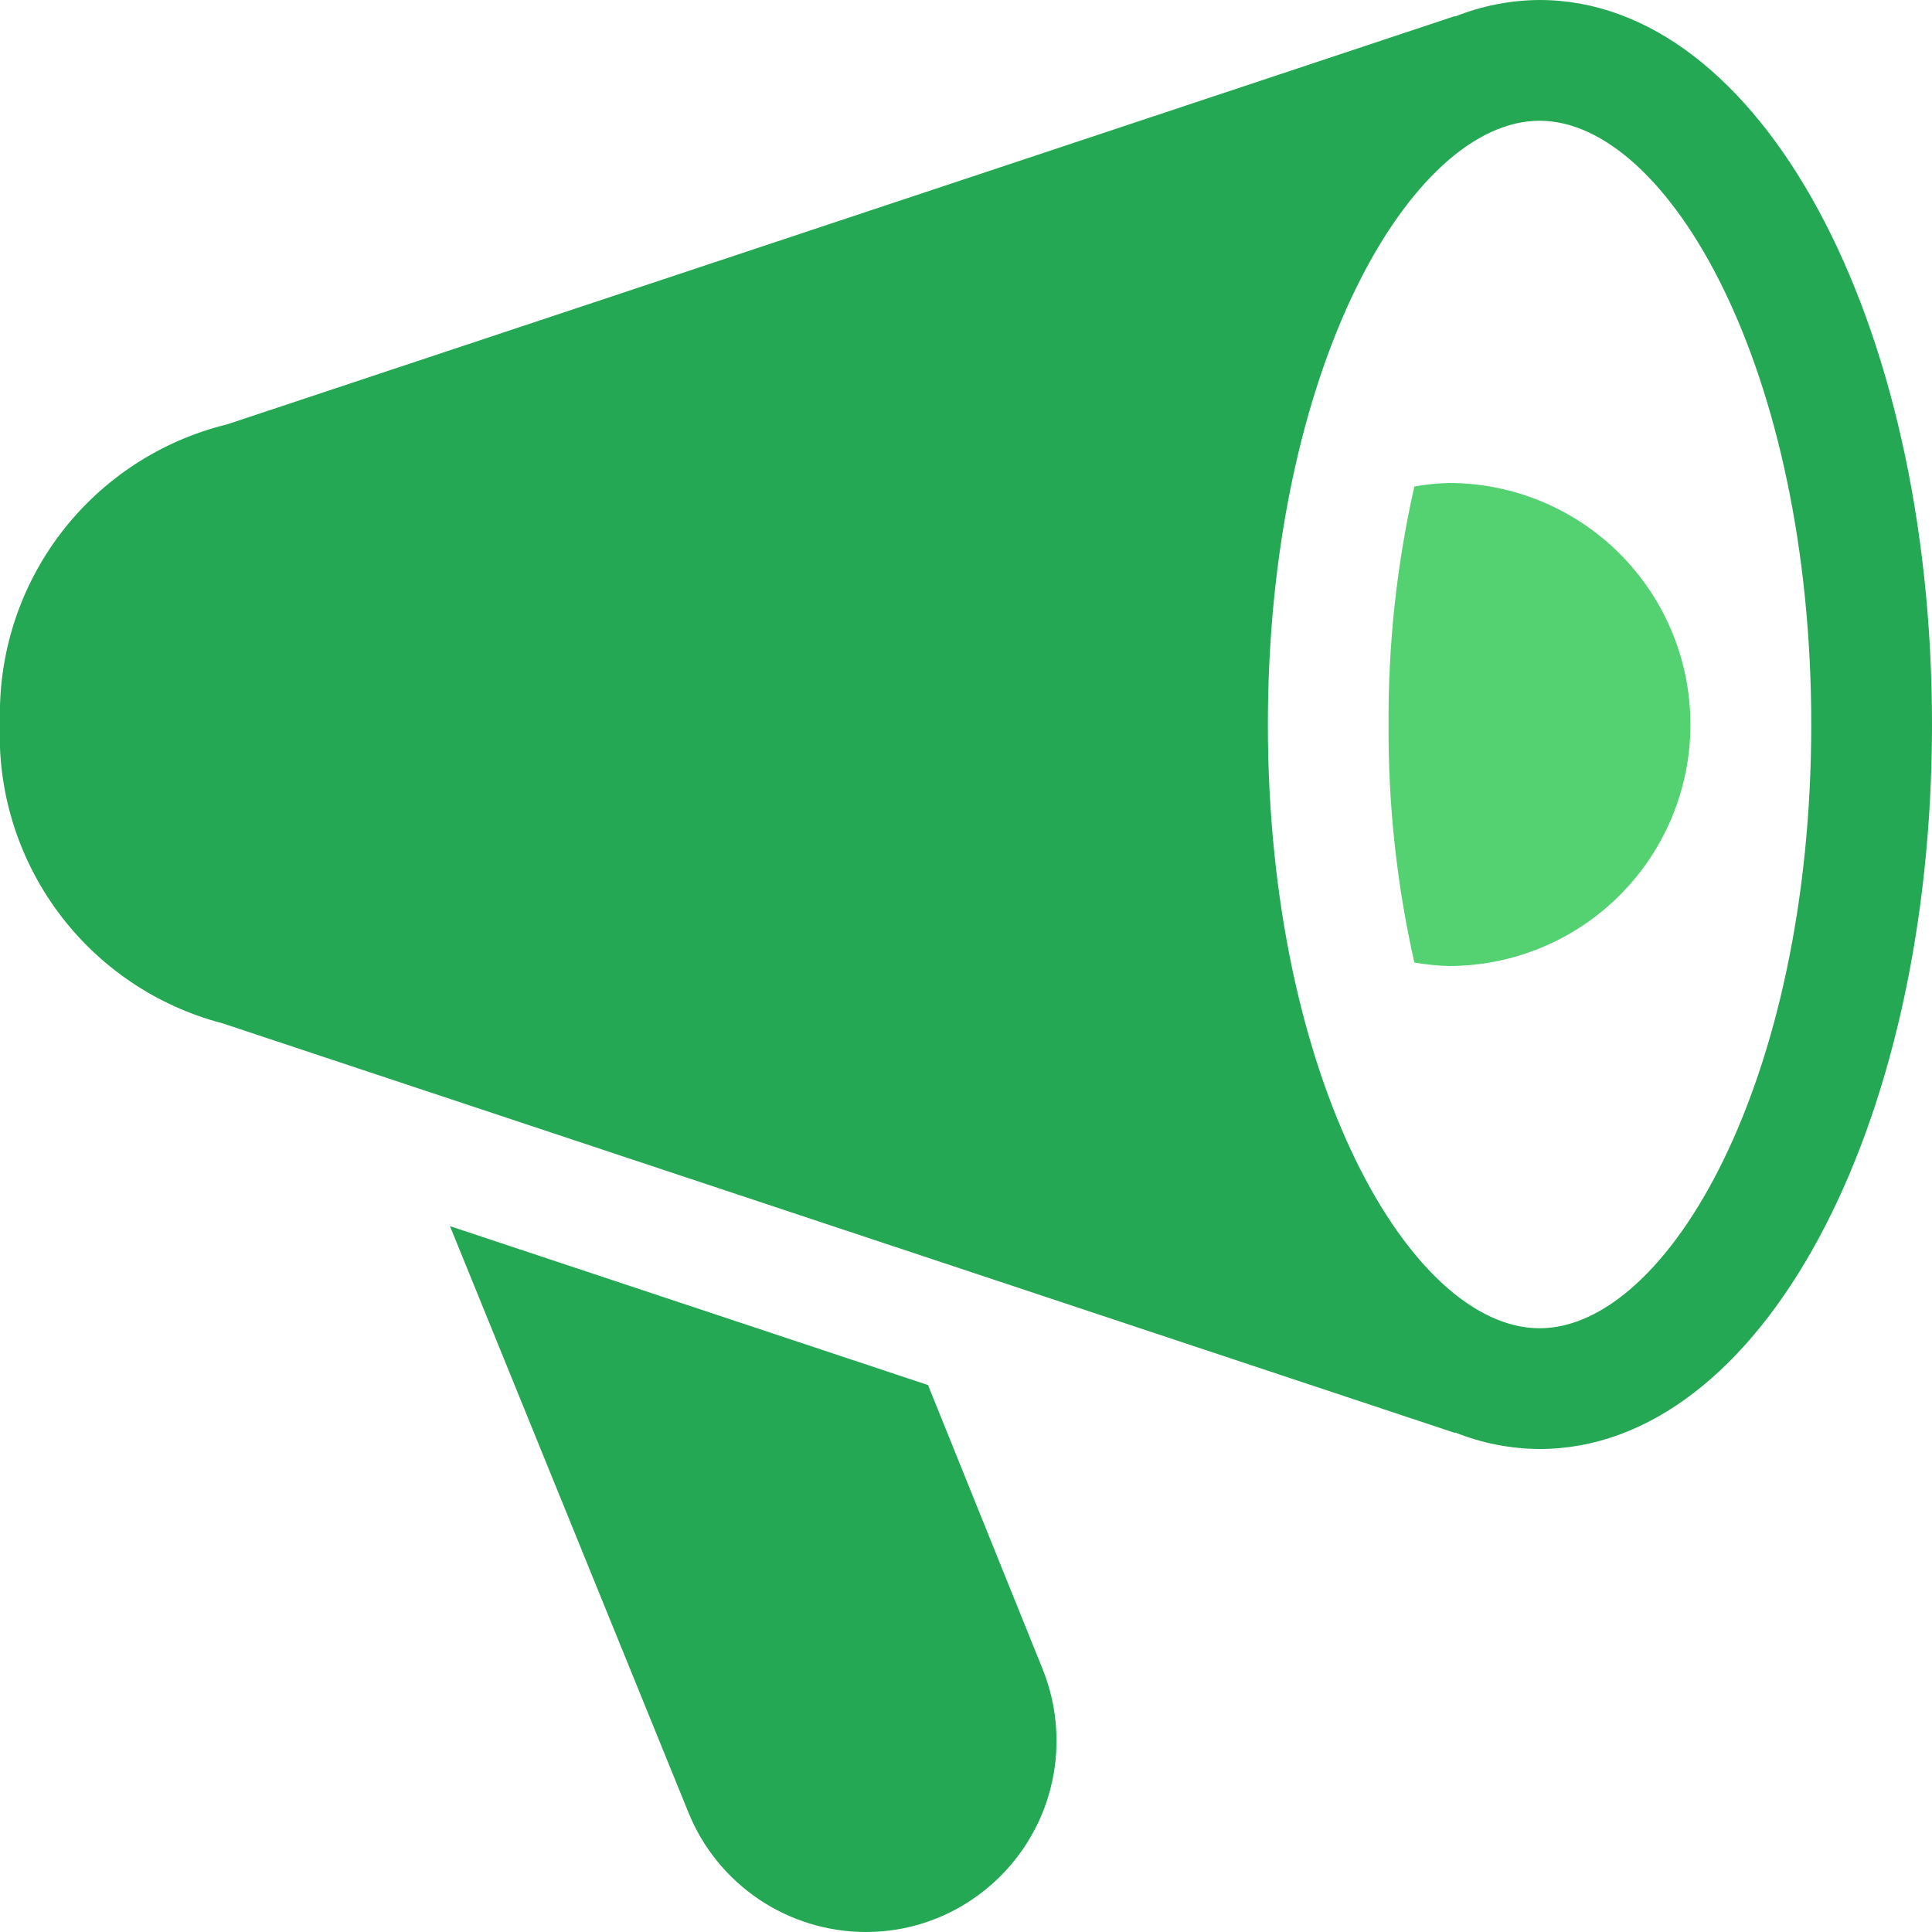
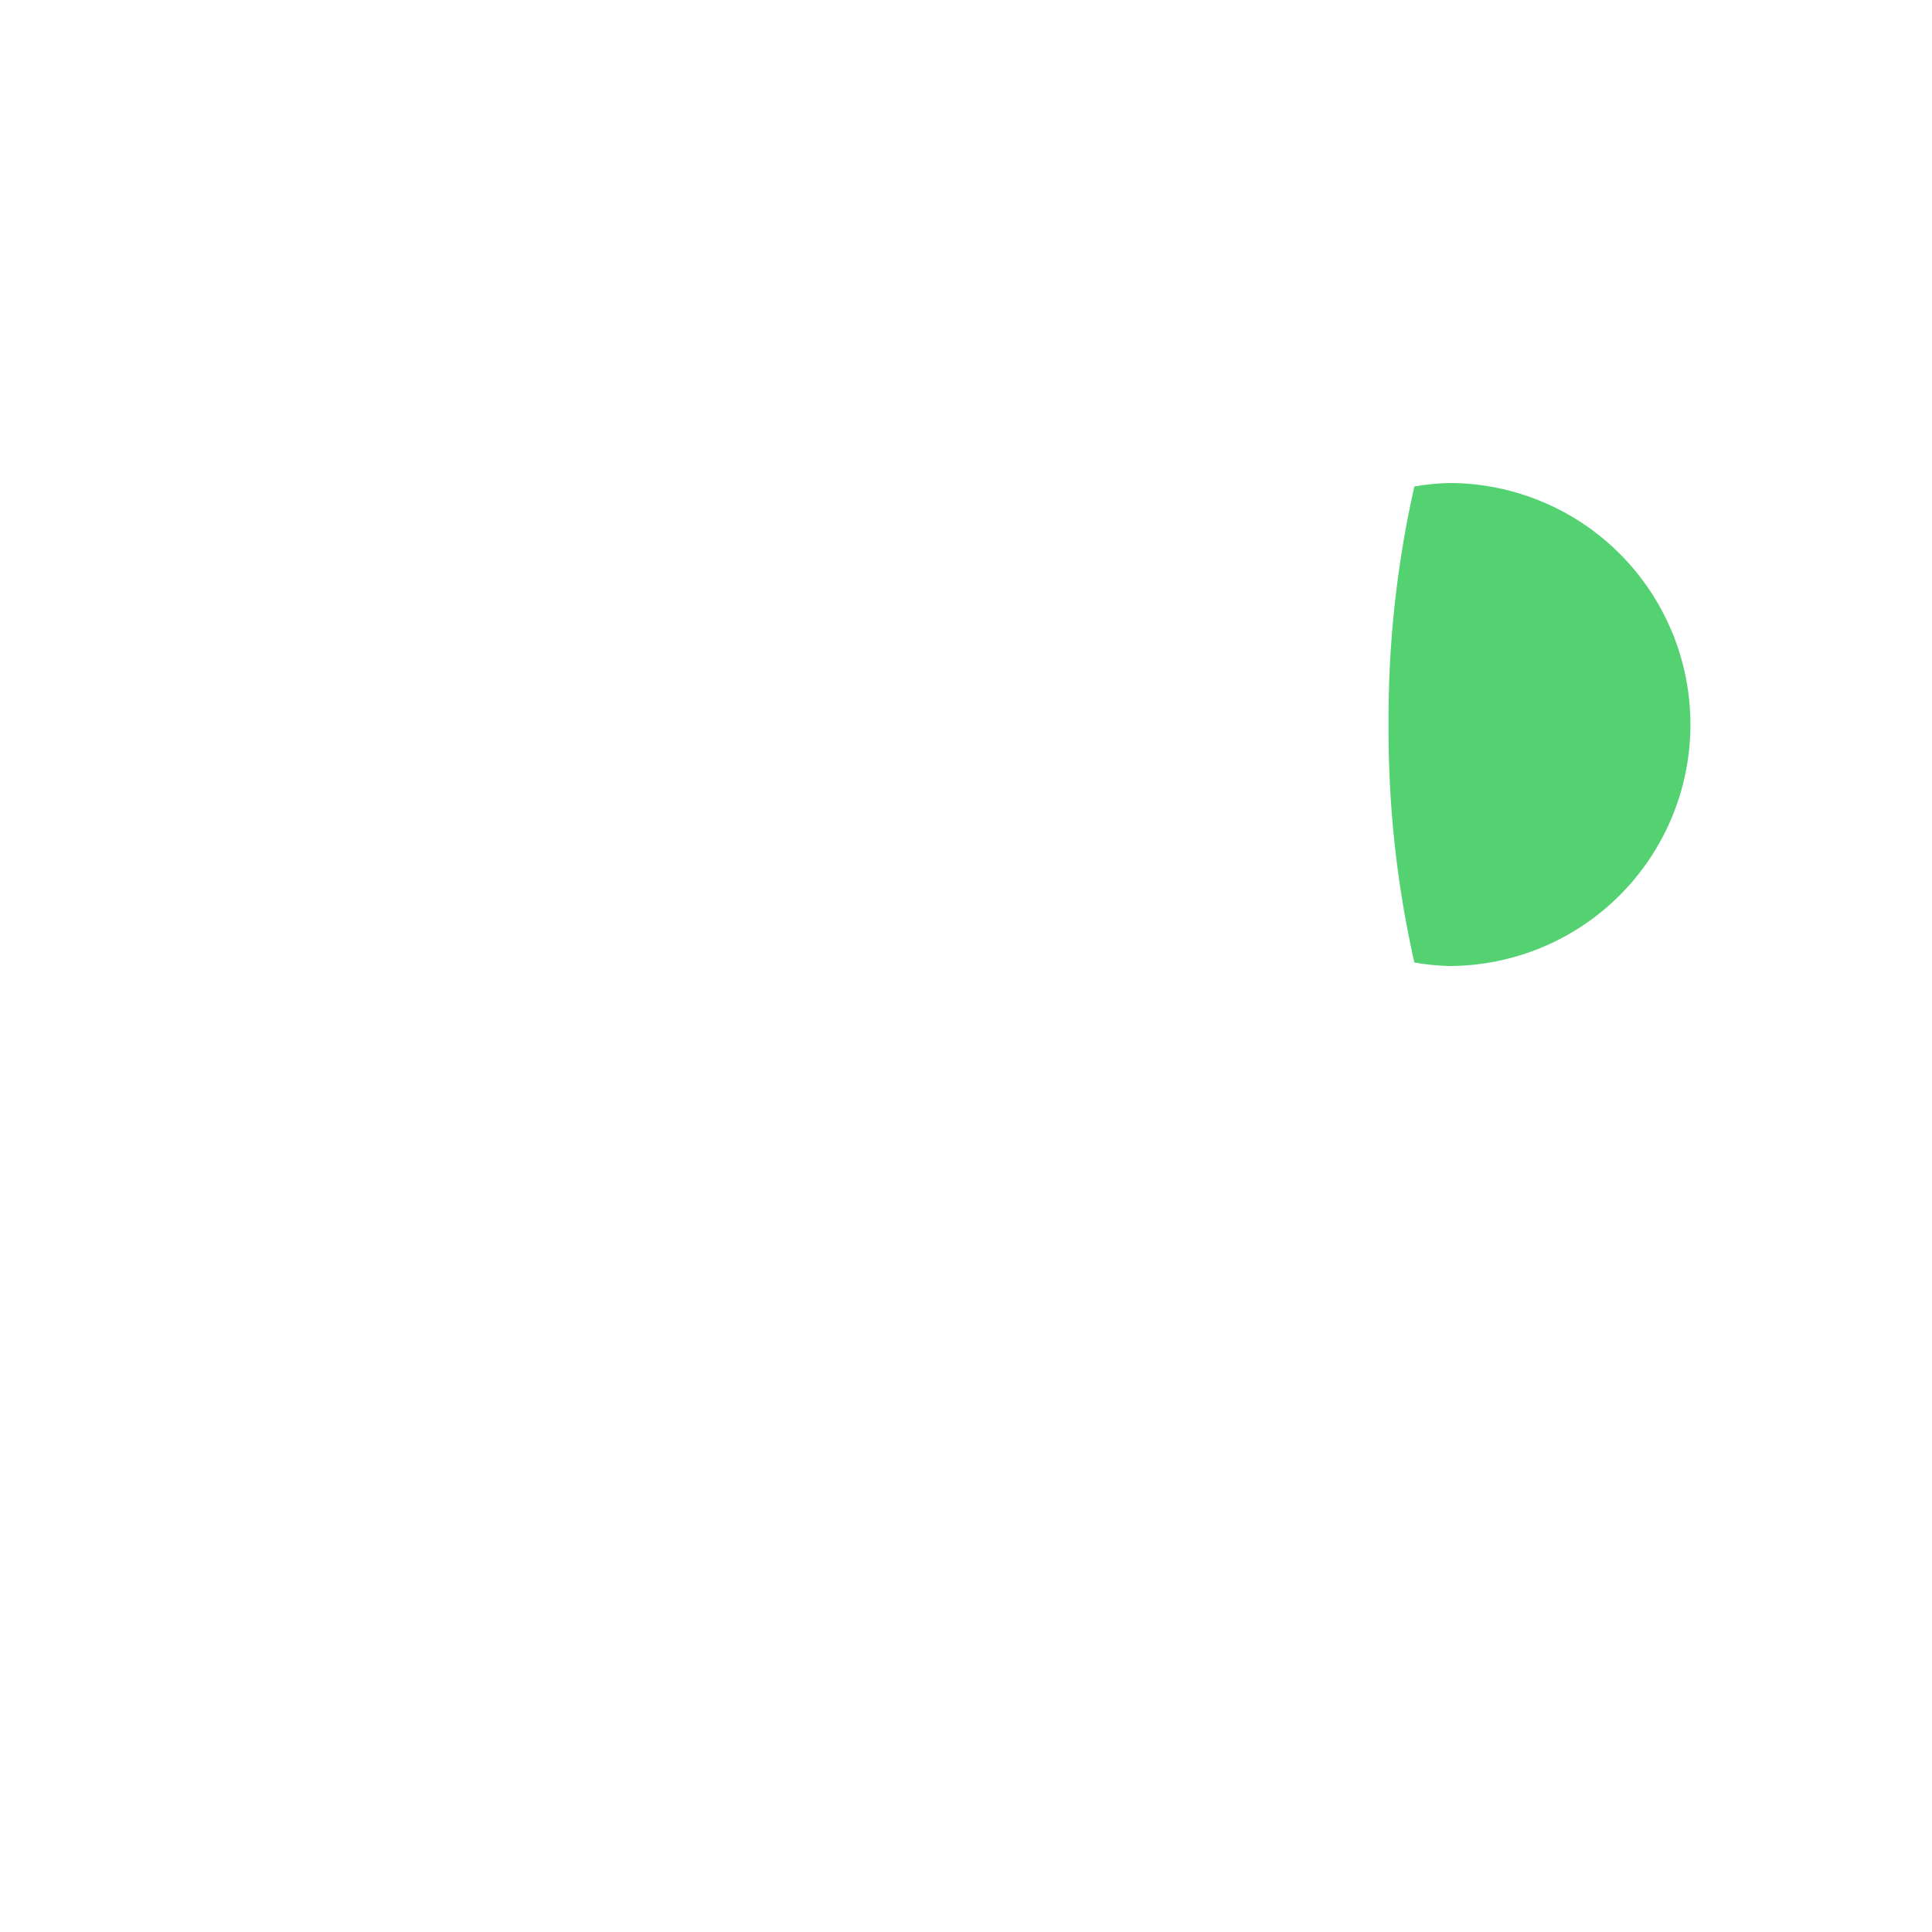
<svg xmlns="http://www.w3.org/2000/svg" width="32" height="32" viewBox="0 0 32 32" fill="none">
  <path d="M23.999 8C23.807 8.005 23.616 8.024 23.426 8.058C23.134 9.351 22.991 10.674 22.999 12C22.991 13.326 23.134 14.649 23.426 15.942C23.616 15.976 23.807 15.995 23.999 16C25.06 16 26.078 15.579 26.828 14.828C27.578 14.078 27.999 13.061 27.999 12C27.999 10.939 27.578 9.922 26.828 9.172C26.078 8.421 25.06 8 23.999 8Z" fill="#54D271" />
-   <path d="M15.371 22.941L7.453 20.309L11.402 30.019C11.639 30.605 12.046 31.106 12.57 31.459C13.095 31.812 13.712 32 14.344 32C14.747 32 15.146 31.923 15.519 31.772C16.296 31.457 16.917 30.847 17.246 30.076C17.575 29.304 17.584 28.434 17.273 27.655L15.371 22.941Z" fill="#24A853" />
-   <path d="M25.5 0C25.02 0.003 24.545 0.096 24.1 0.274V0.266L3.761 7.029C2.665 7.297 1.694 7.932 1.009 8.829C0.325 9.726 -0.031 10.83 -0 11.958C-0.05 13.086 0.289 14.196 0.96 15.105C1.63 16.013 2.592 16.664 3.684 16.949L24.1 23.734V23.726C24.545 23.904 25.02 23.997 25.5 24C29.145 24 32 18.729 32 12C32 5.271 29.145 0 25.5 0ZM25.5 22C23.372 22 21 17.893 21 12C21 6.107 23.372 2 25.5 2C27.628 2 30 6.107 30 12C30 17.893 27.628 22 25.5 22Z" fill="#24A853" />
</svg>